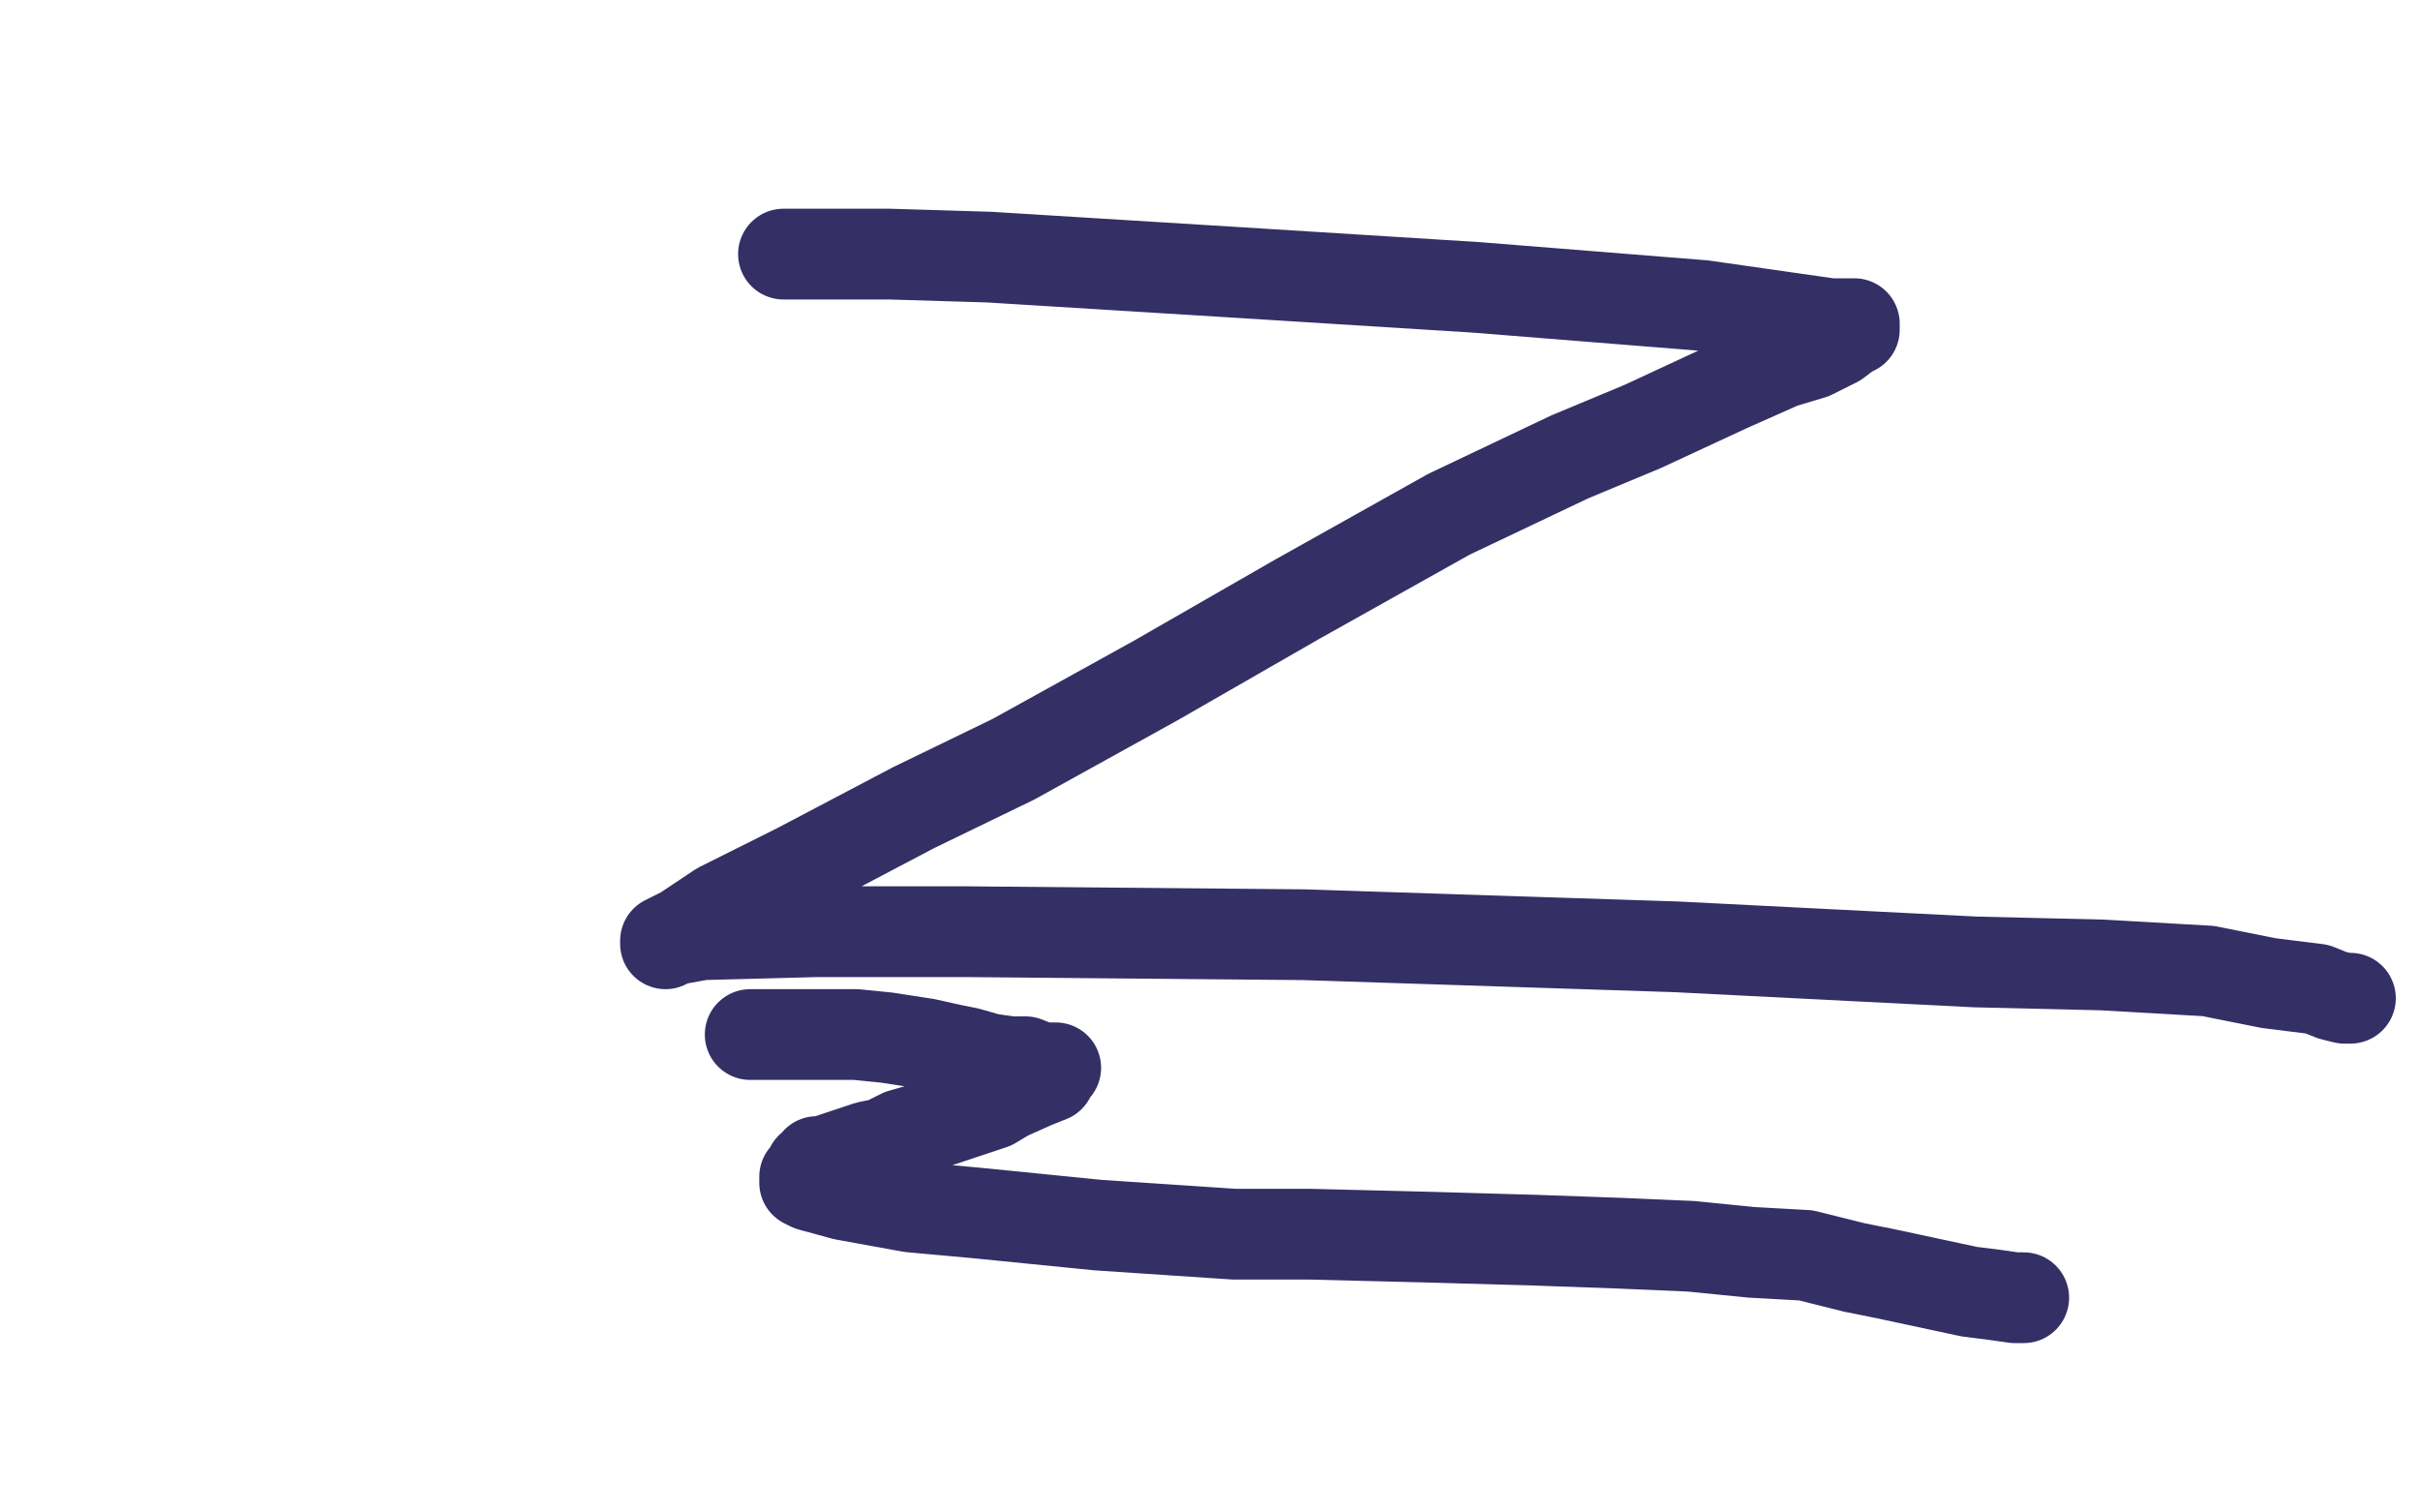
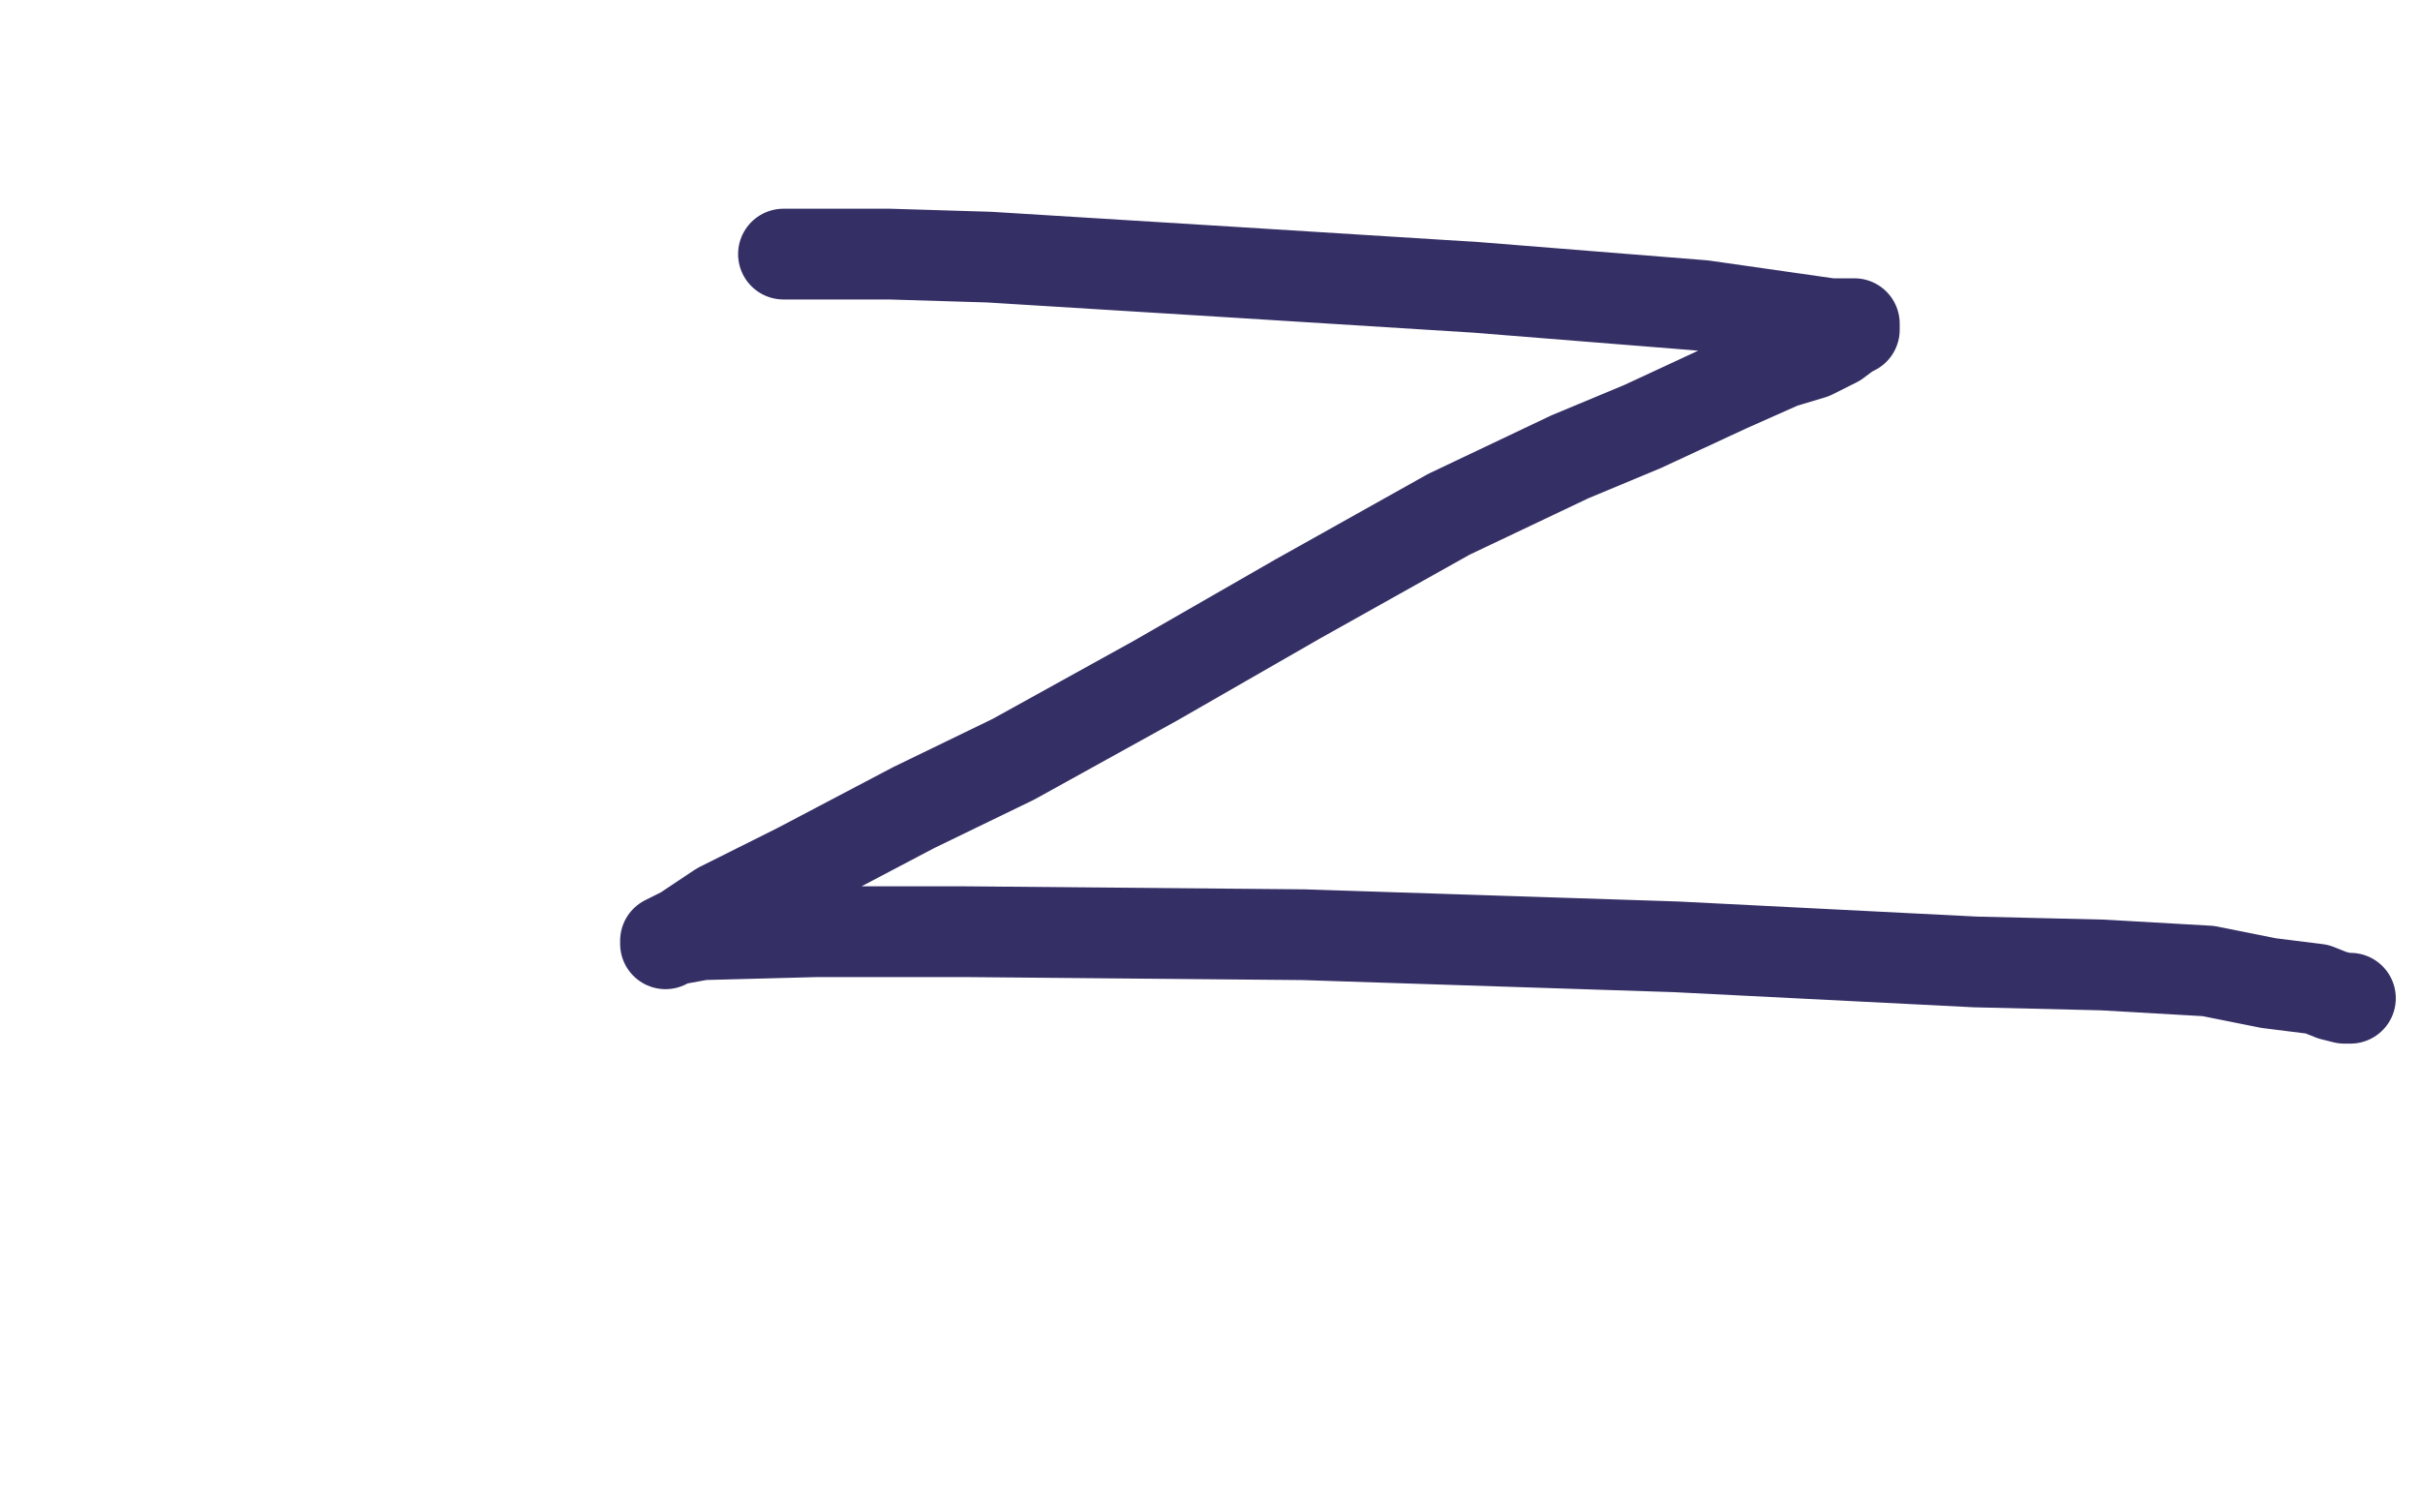
<svg xmlns="http://www.w3.org/2000/svg" width="800" height="500" version="1.1" style="stroke-antialiasing: false">
  <desc>This SVG has been created on https://colorillo.com/</desc>
-   <rect x="0" y="0" width="800" height="500" style="fill: rgb(255,255,255); stroke-width:0" />
  <polyline points="259,84 261,84 261,84 267,84 267,84 294,84 294,84 327,85 327,85 408,90 408,90 488,95 488,95 563,101 605,107 613,107 613,108 613,109 611,110 607,113 599,117 589,120 571,128 543,141 519,151 479,170 429,198 382,225 335,251 302,267 264,287 238,300 226,308 220,311 220,312 221,311 232,309 270,308 319,308 431,309 554,313 653,318 695,319 730,321 750,325 766,327 771,329 775,330 777,330" style="fill: none; stroke: #342f65; stroke-width: 30; stroke-linejoin: round; stroke-linecap: round; stroke-antialiasing: false; stroke-antialias: 0; opacity: 1.0" />
-   <polyline points="248,342 249,342 249,342 250,342 250,342 255,342 255,342 260,342 260,342 270,342 270,342 283,342 283,342 293,343 306,345 315,347 320,348 327,350 334,351 339,351 344,353 347,353 349,353 348,354 347,356 342,358 333,362 328,365 319,368 310,371 305,373 298,375 292,378 287,379 281,381 275,383 273,384 270,384 270,385 269,386 268,386 268,387 267,388 266,389 266,390 266,391 268,392 279,395 301,399 323,401 363,405 408,408 433,408 473,409 508,410 536,411 559,412 579,414 597,415 613,419 623,421 637,424 651,427 659,428 666,429 669,429" style="fill: none; stroke: #342f65; stroke-width: 30; stroke-linejoin: round; stroke-linecap: round; stroke-antialiasing: false; stroke-antialias: 0; opacity: 1.0" />
</svg>